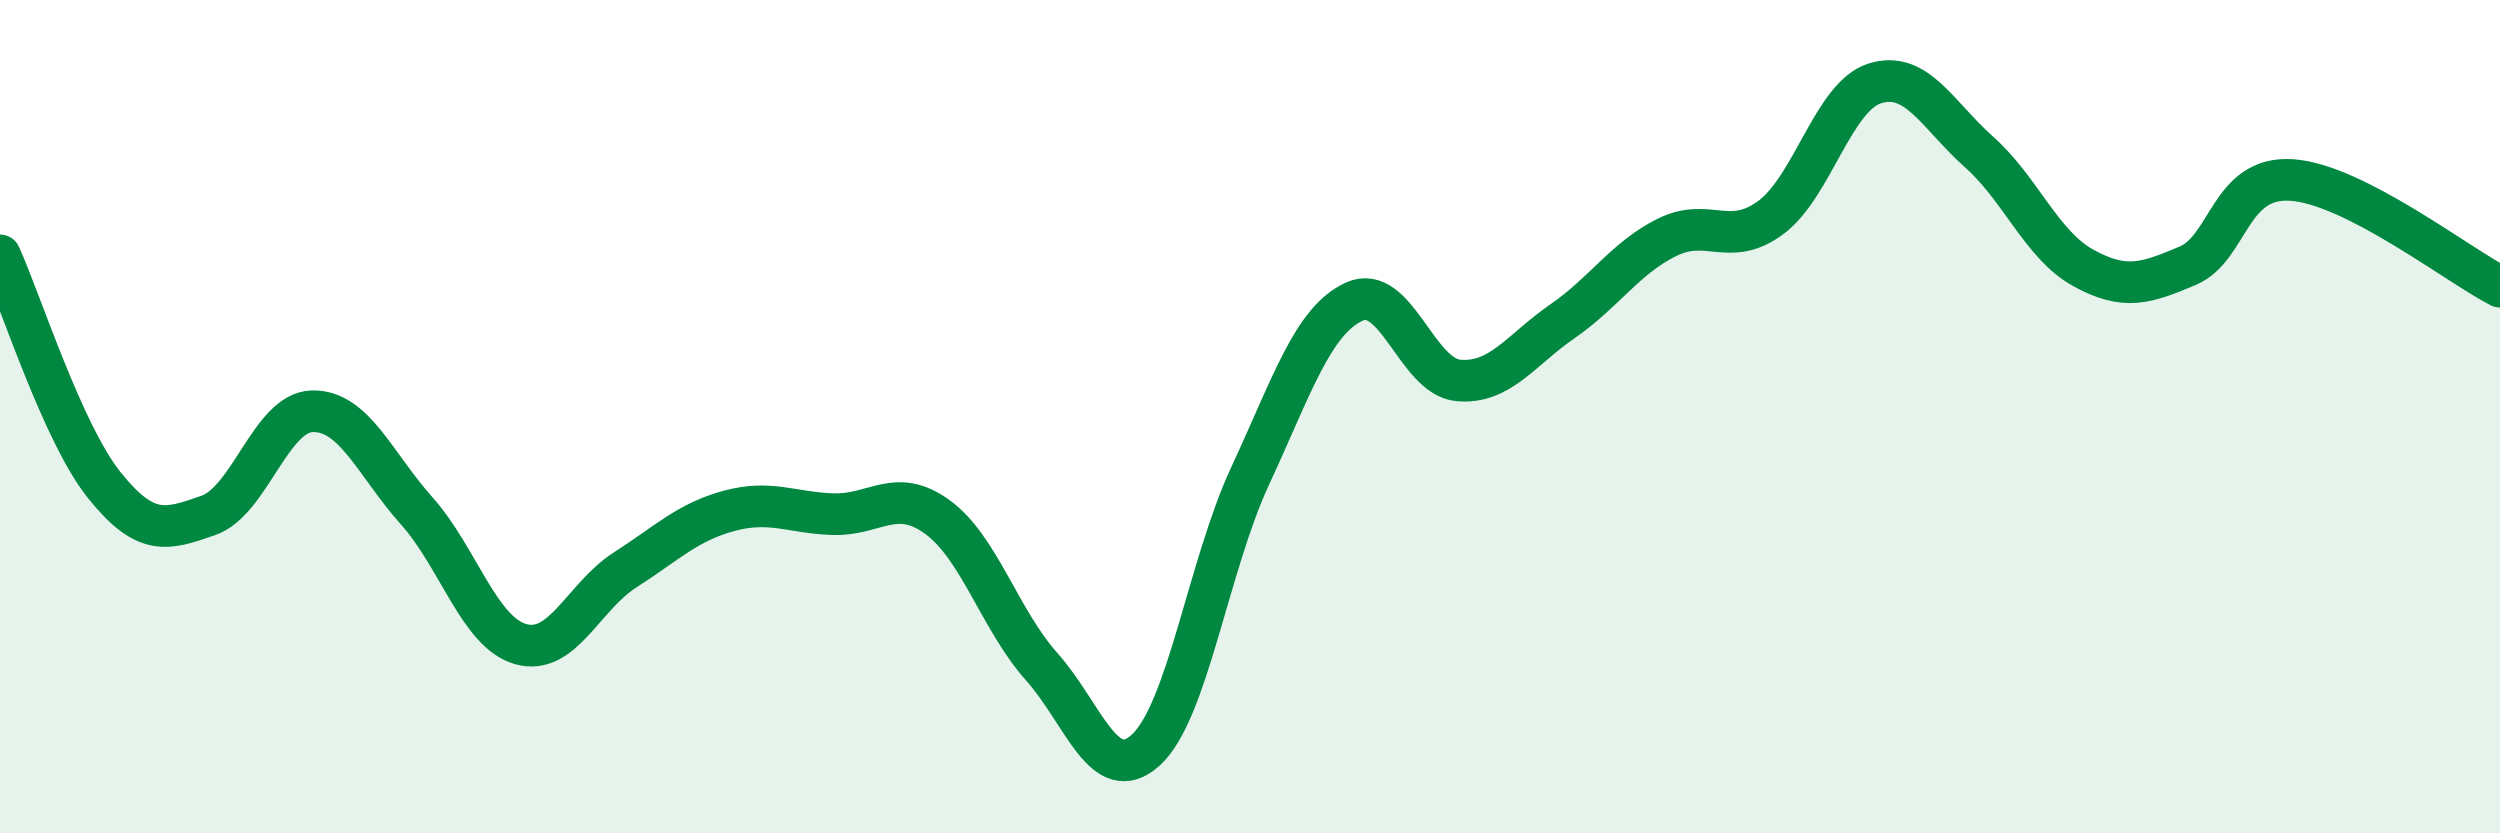
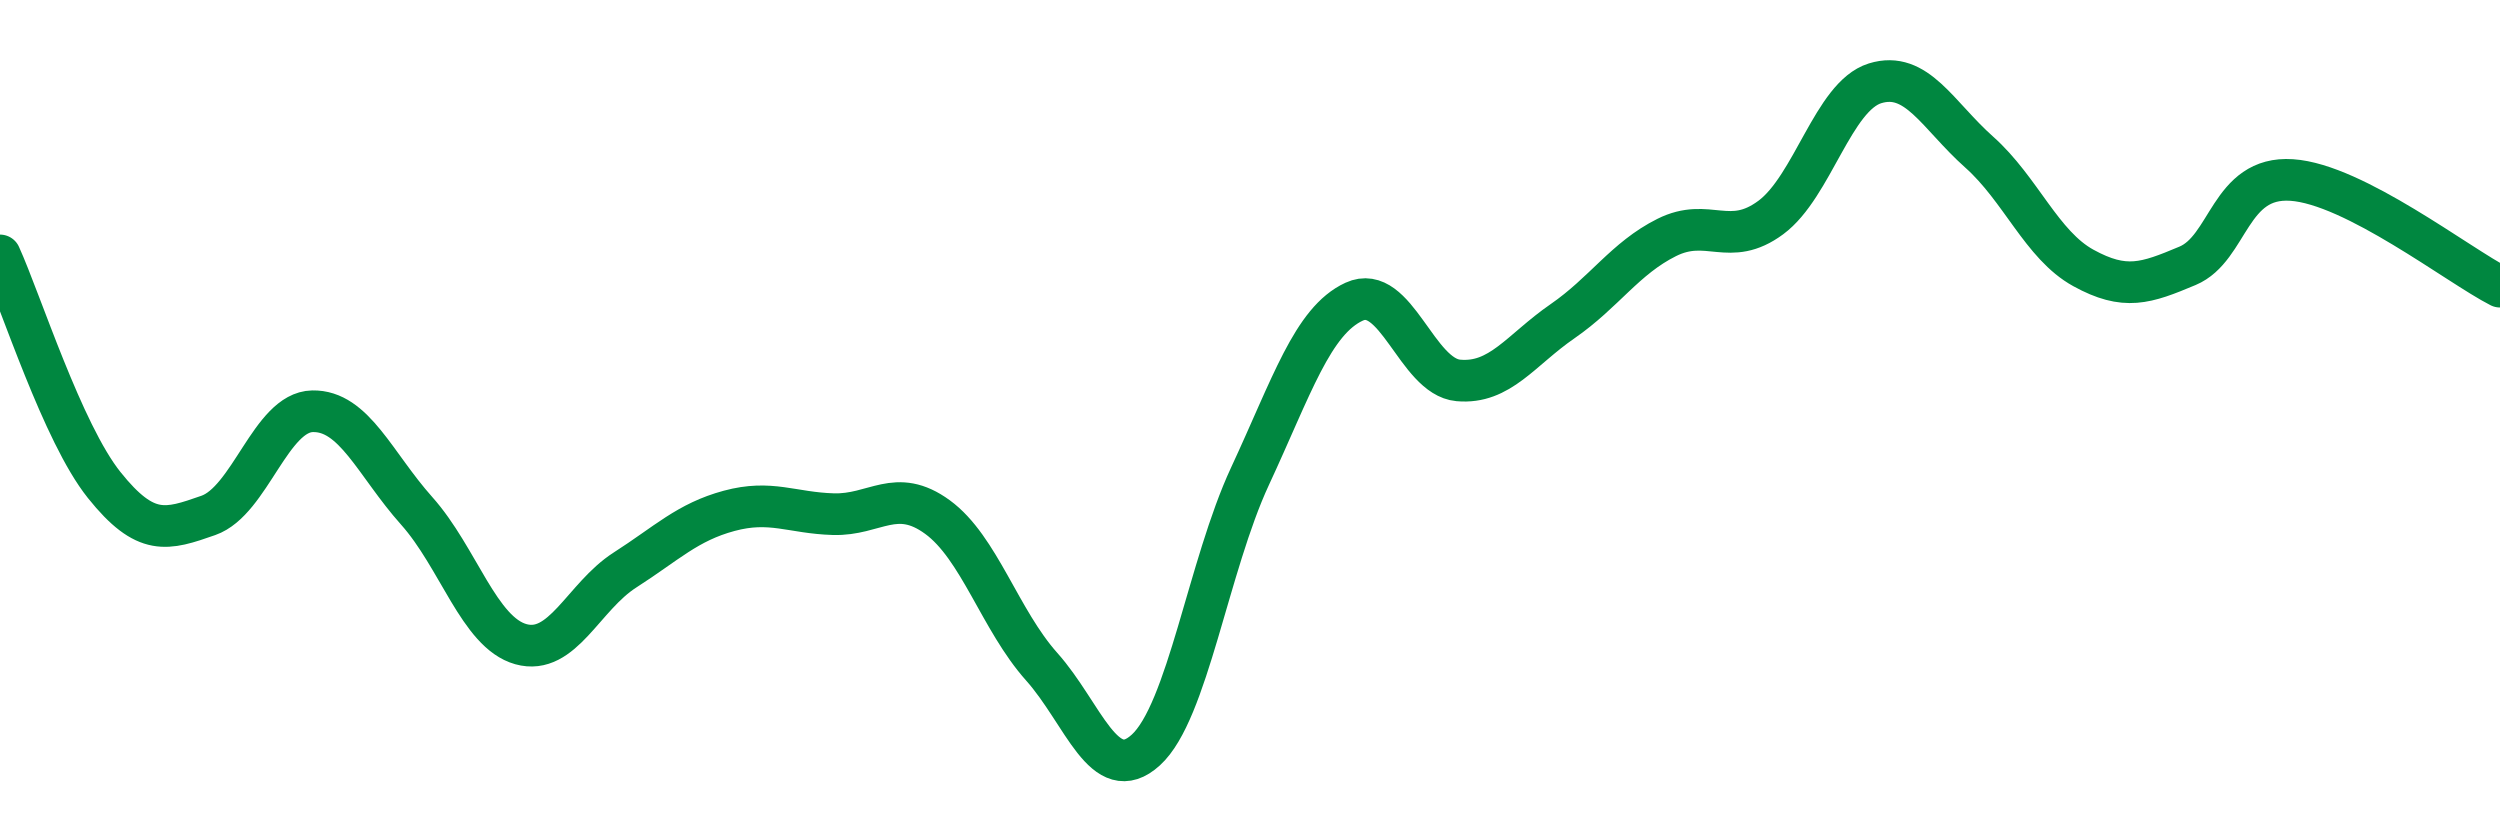
<svg xmlns="http://www.w3.org/2000/svg" width="60" height="20" viewBox="0 0 60 20">
-   <path d="M 0,6.13 C 0.5,7.23 1.5,10.39 2.5,11.64 C 3.5,12.89 4,12.72 5,12.37 C 6,12.02 6.5,9.89 7.5,9.87 C 8.5,9.85 9,11.14 10,12.26 C 11,13.38 11.5,15.18 12.5,15.46 C 13.5,15.74 14,14.32 15,13.68 C 16,13.04 16.5,12.53 17.5,12.26 C 18.5,11.99 19,12.31 20,12.34 C 21,12.37 21.5,11.68 22.5,12.41 C 23.5,13.14 24,14.88 25,16 C 26,17.12 26.5,18.91 27.5,18 C 28.5,17.09 29,13.58 30,11.43 C 31,9.28 31.5,7.7 32.5,7.24 C 33.5,6.78 34,9.04 35,9.13 C 36,9.22 36.5,8.4 37.5,7.71 C 38.5,7.02 39,6.2 40,5.7 C 41,5.2 41.5,5.96 42.5,5.22 C 43.5,4.48 44,2.31 45,2 C 46,1.69 46.5,2.76 47.5,3.65 C 48.5,4.54 49,5.88 50,6.43 C 51,6.98 51.5,6.8 52.5,6.38 C 53.5,5.96 53.5,4.22 55,4.32 C 56.5,4.42 59,6.37 60,6.88L60 20L0 20Z" fill="#008740" opacity="0.1" stroke-linecap="round" stroke-linejoin="round" />
  <path d="M 0,6.13 C 0.5,7.23 1.5,10.39 2.5,11.64 C 3.5,12.89 4,12.72 5,12.37 C 6,12.02 6.5,9.89 7.5,9.87 C 8.5,9.85 9,11.14 10,12.26 C 11,13.38 11.5,15.18 12.5,15.46 C 13.5,15.74 14,14.32 15,13.68 C 16,13.04 16.5,12.53 17.5,12.26 C 18.5,11.99 19,12.31 20,12.34 C 21,12.37 21.5,11.68 22.5,12.41 C 23.5,13.14 24,14.88 25,16 C 26,17.12 26.5,18.91 27.5,18 C 28.5,17.09 29,13.58 30,11.43 C 31,9.28 31.5,7.7 32.5,7.24 C 33.5,6.78 34,9.04 35,9.13 C 36,9.22 36.5,8.4 37.5,7.71 C 38.5,7.02 39,6.2 40,5.7 C 41,5.2 41.5,5.96 42.5,5.22 C 43.5,4.48 44,2.31 45,2 C 46,1.69 46.5,2.76 47.5,3.65 C 48.5,4.54 49,5.88 50,6.43 C 51,6.98 51.5,6.8 52.5,6.38 C 53.5,5.96 53.5,4.22 55,4.32 C 56.5,4.42 59,6.37 60,6.88" stroke="#008740" stroke-width="1" fill="none" stroke-linecap="round" stroke-linejoin="round" />
</svg>